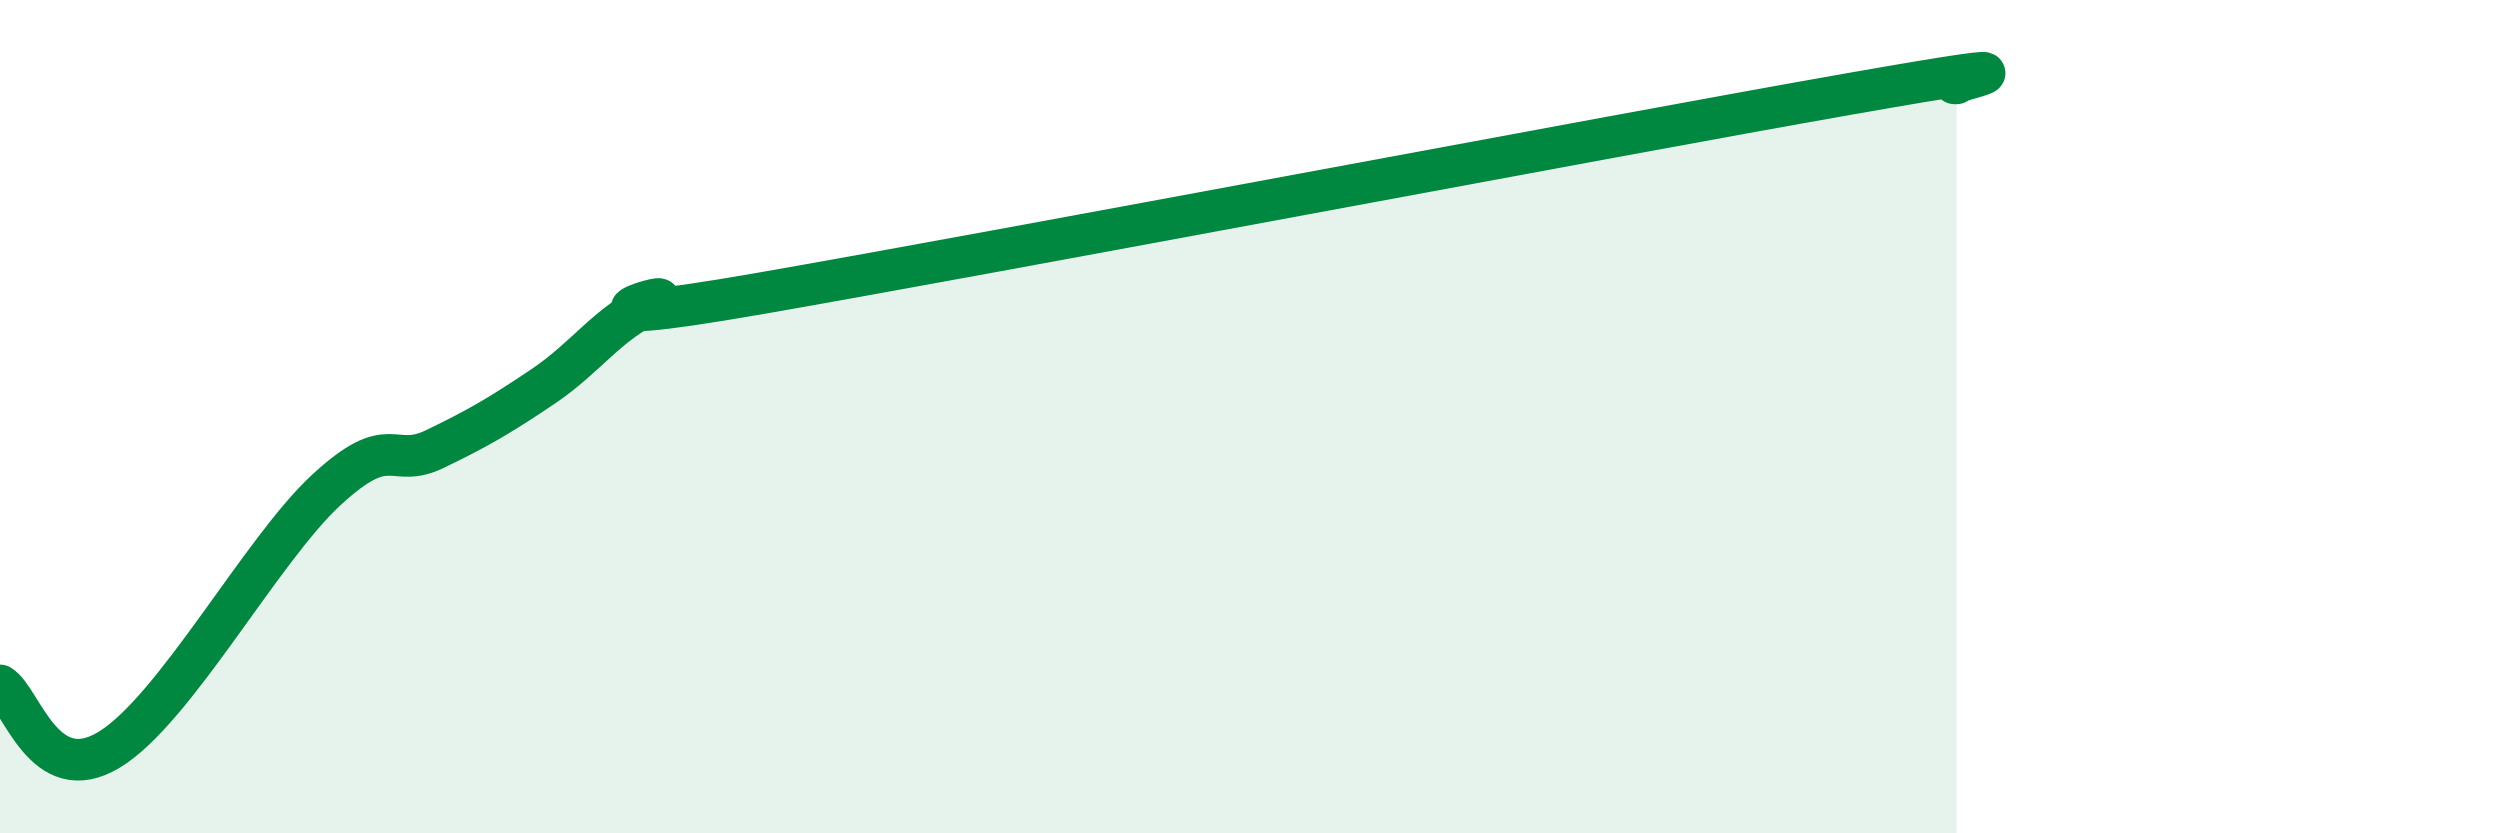
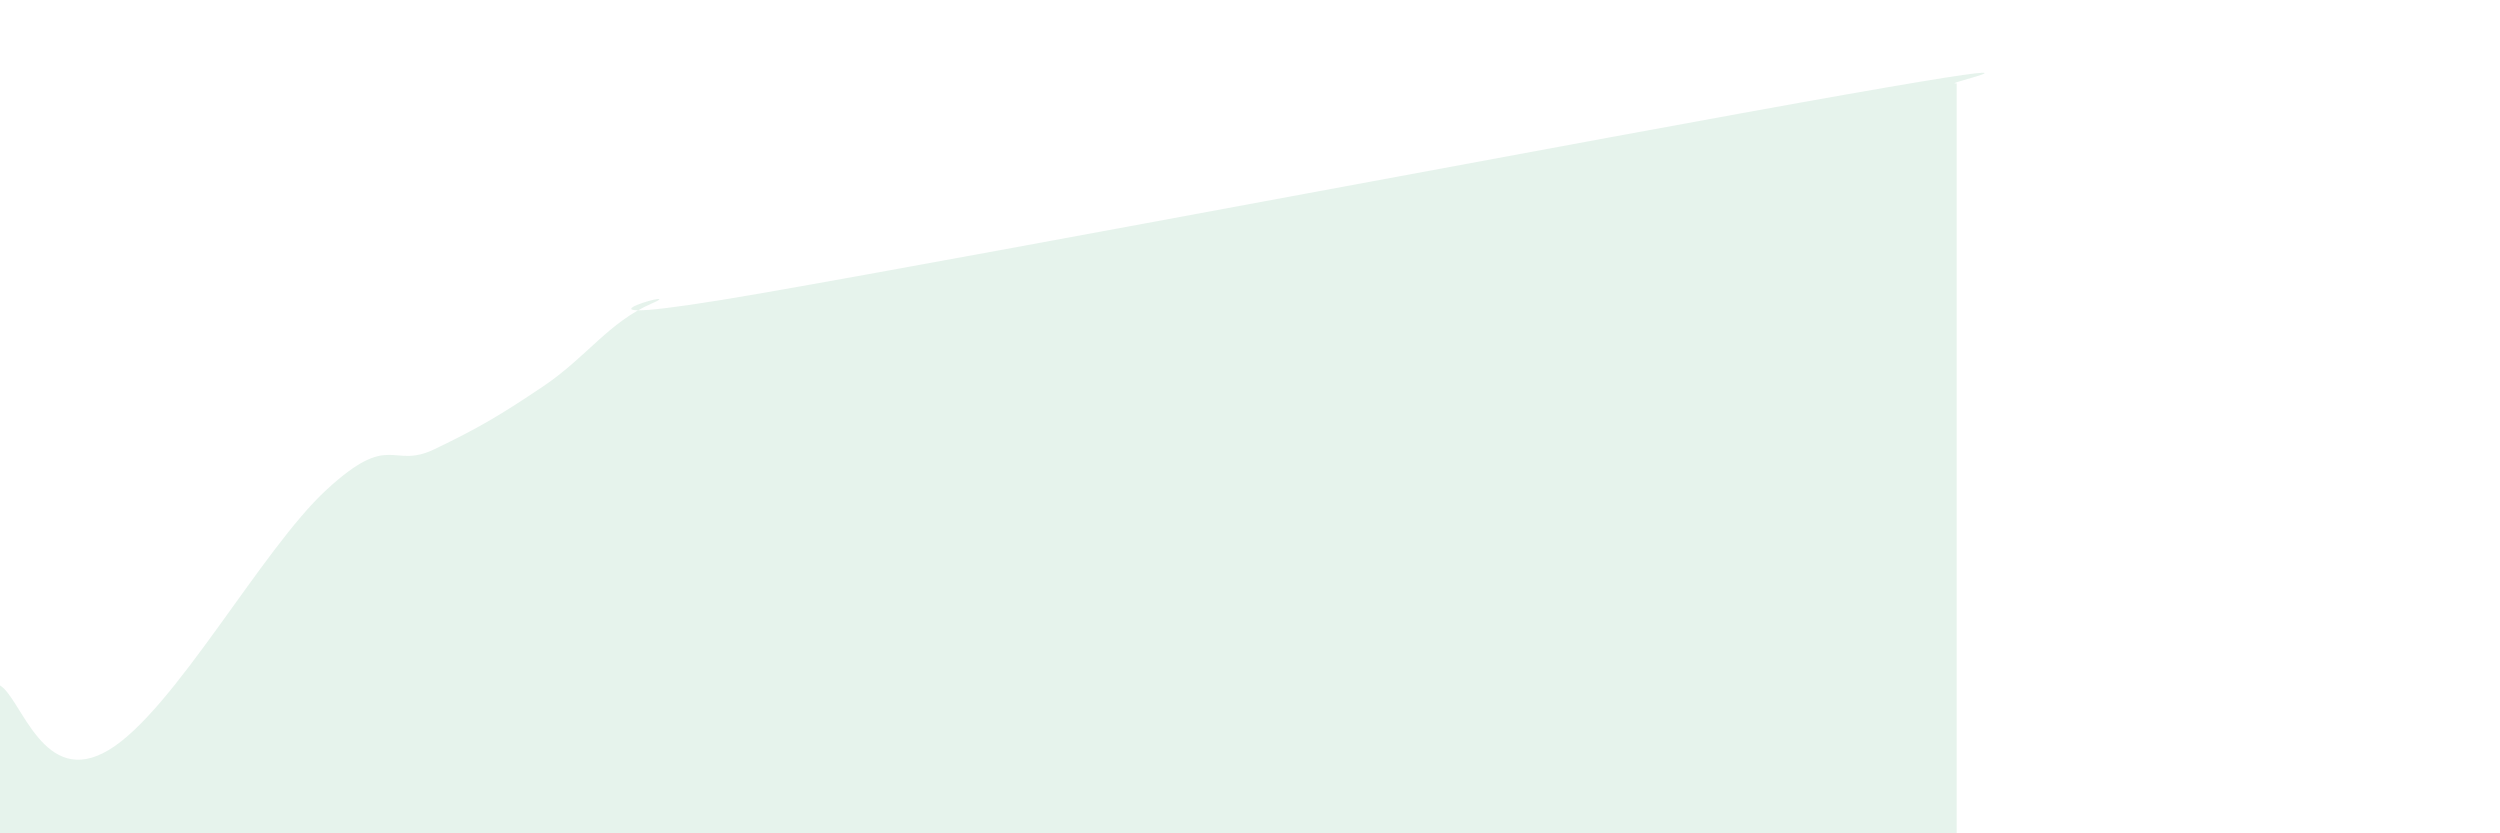
<svg xmlns="http://www.w3.org/2000/svg" width="60" height="20" viewBox="0 0 60 20">
  <path d="M 0,16.45 C 0.52,16.76 1.04,18.94 2.61,18 C 4.18,17.06 6.27,13.2 7.83,11.76 C 9.39,10.32 9.39,11.28 10.43,10.78 C 11.47,10.28 12,9.97 13.04,9.27 C 14.08,8.57 14.61,7.73 15.65,7.28 C 16.69,6.83 12.52,8.04 18.26,7.04 C 24,6.04 38.61,3.27 44.35,2.26 C 50.09,1.25 46.44,2.05 46.96,2L46.96 20L0 20Z" fill="#008740" opacity="0.1" stroke-linecap="round" stroke-linejoin="round" />
-   <path d="M 0,16.45 C 0.52,16.76 1.04,18.94 2.61,18 C 4.18,17.06 6.27,13.2 7.83,11.76 C 9.39,10.32 9.39,11.28 10.43,10.78 C 11.47,10.28 12,9.97 13.04,9.27 C 14.08,8.57 14.61,7.73 15.65,7.28 C 16.69,6.83 12.52,8.04 18.26,7.04 C 24,6.04 38.61,3.27 44.35,2.26 C 50.09,1.25 46.44,2.05 46.96,2" stroke="#008740" stroke-width="1" fill="none" stroke-linecap="round" stroke-linejoin="round" />
</svg>